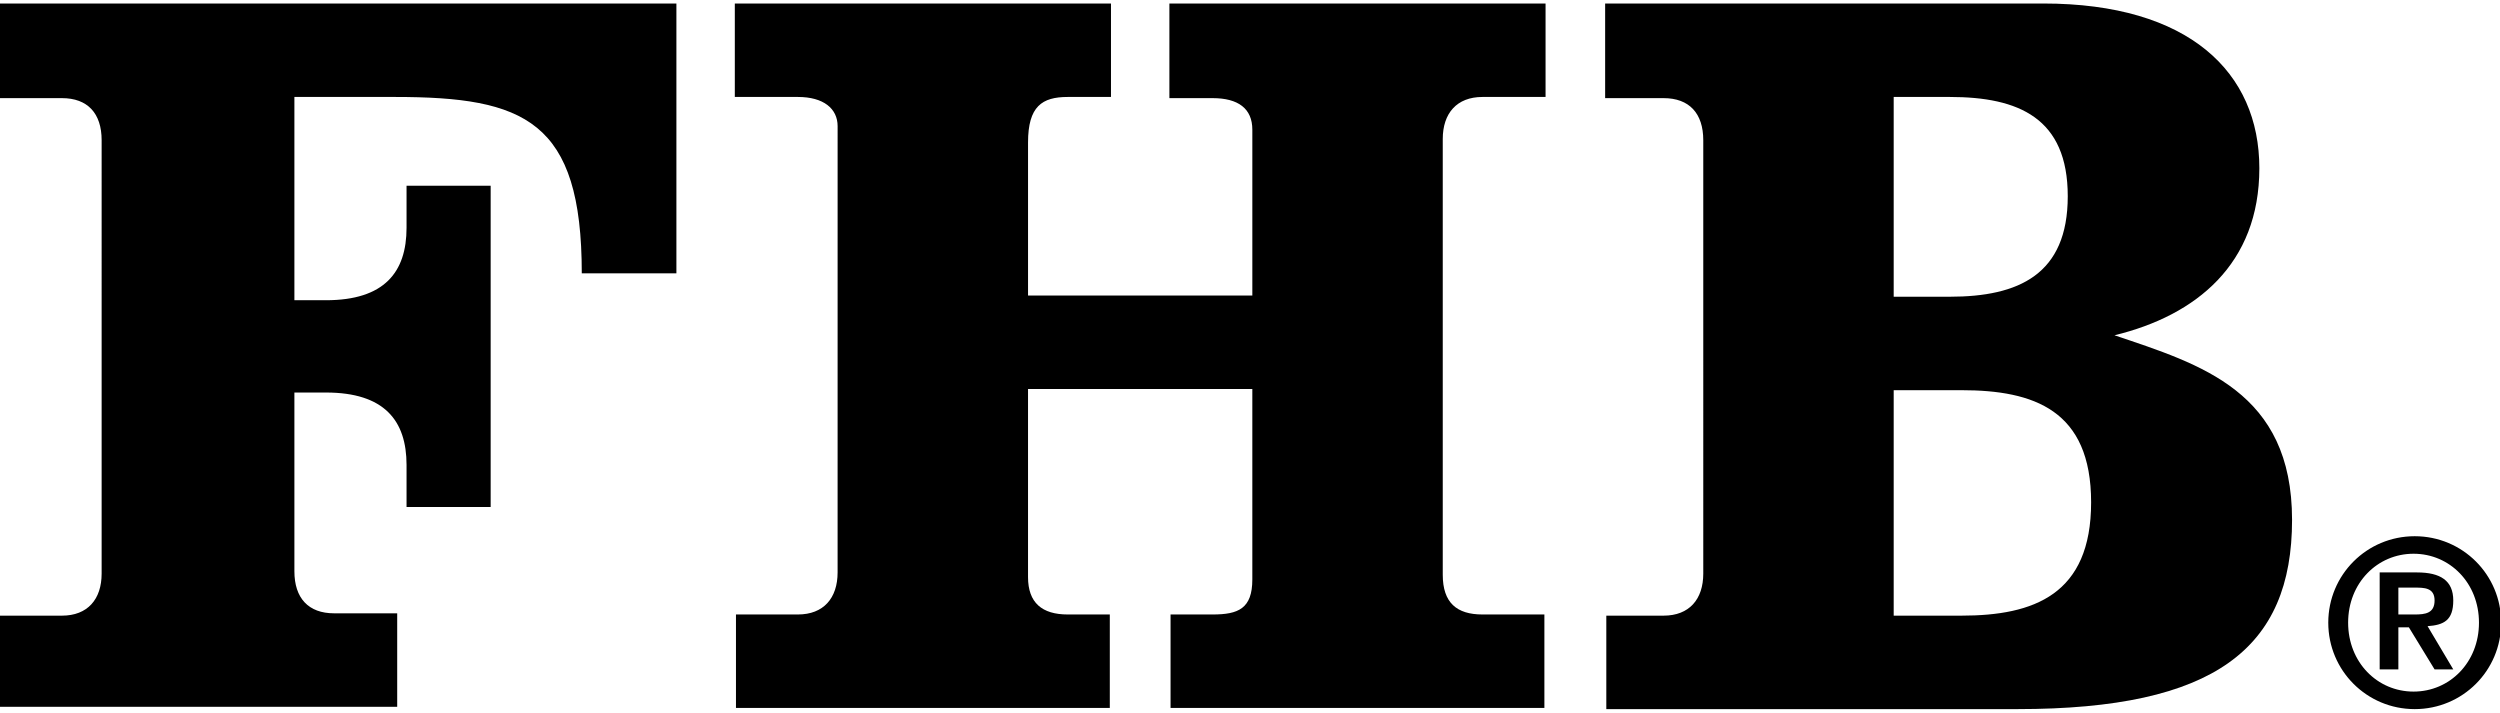
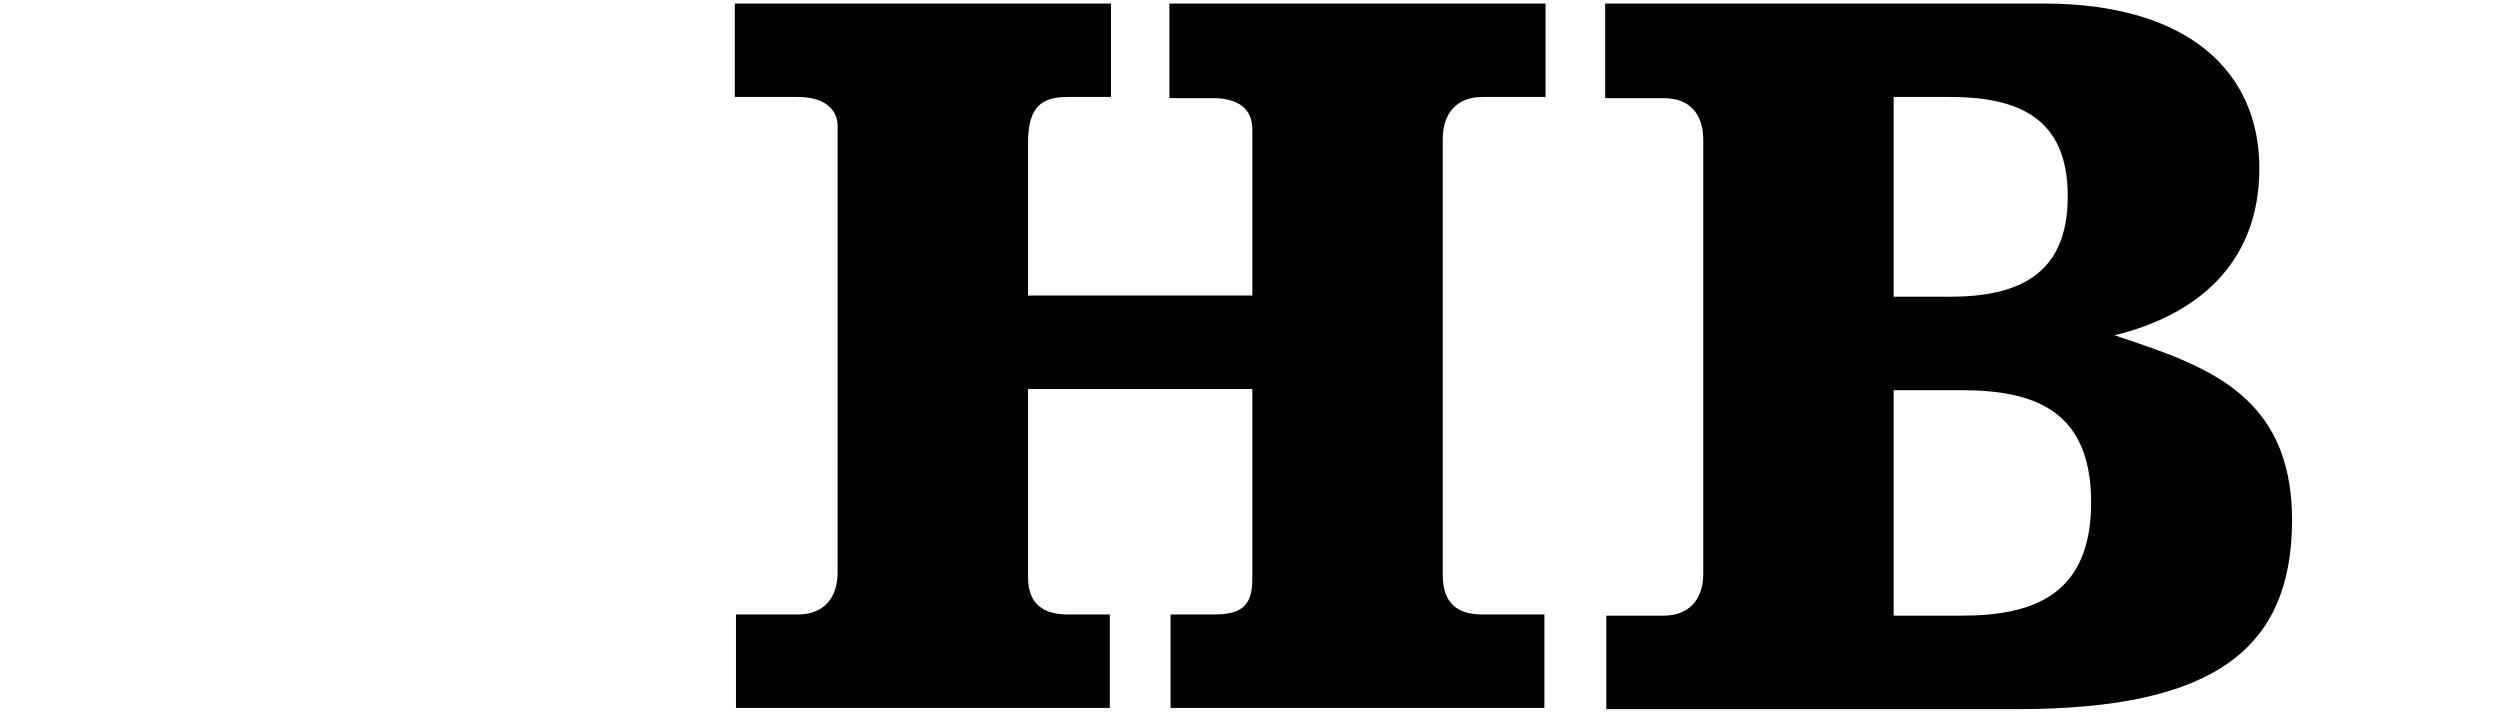
<svg xmlns="http://www.w3.org/2000/svg" id="logo" width="214" height="61" version="1.1" viewBox="0 0 214 61">
  <defs>
    <style>.cls-1 {
        fill: #000;
        stroke-width: 0px;
      }</style>
  </defs>
-   <path class="cls-1" d="M0,60.7v-8h5.3c2.2,0,3.4-1.4,3.4-3.6V12c0-2.3-1.2-3.6-3.4-3.6H0V.3h57.9v23.1h-8.1c0-13.1-4.9-15.1-16-15.1h-8.6v17.4h2.7c5,0,6.9-2.4,6.9-6.2v-3.6h7.2v27.5h-7.2v-3.6c0-3.8-1.9-6.2-6.9-6.2h-2.7v15.3c0,2.3,1.2,3.6,3.4,3.6h5.4v8H0Z" />
  <path class="cls-1" d="M107.2,25.4v-14.3c0-1.8-1.2-2.7-3.4-2.7h-3.7V.3h32.2v8h-5.4c-2.2,0-3.4,1.4-3.4,3.6v37.3c0,2.4,1.2,3.4,3.4,3.4h5.3v8h-32v-8h3.6c2.2,0,3.4-.5,3.4-3v-16.3h-19.2v16.1c0,2.2,1.2,3.2,3.4,3.2h3.6v8h-32v-8h5.3c2.2,0,3.4-1.4,3.4-3.6V10.8c0-1.5-1.2-2.5-3.4-2.5h-5.4V.3h32.2v8h-3.7c-2.2,0-3.4.8-3.4,3.9v13.1h19.2Z" />
  <path class="cls-1" d="M162.1,52.7h5.8c6.2,0,11.1-1.8,11.1-9.7s-4.9-9.6-11.1-9.6h-5.8v19.3ZM162.1,25.4h4.8c5.9,0,10.1-1.9,10.1-8.6s-4.2-8.5-10.1-8.5h-4.8v17ZM145.8,12c0-2.3-1.2-3.6-3.4-3.6h-5V.3h37.5c12.5,0,18.5,5.9,18.5,14.1s-5.4,12.6-12.4,14.3c7.4,2.5,15.2,4.8,15.2,15.8s-6.6,16.2-23.5,16.2h-35.2v-8h4.9c2.2,0,3.4-1.4,3.4-3.6V12Z" />
-   <path class="cls-1" d="M199.3,53.3c0-4.1,3.3-7.4,7.4-7.4s7.4,3.3,7.4,7.4-3.3,7.4-7.4,7.4-7.4-3.3-7.4-7.4ZM212.2,53.3c0-3.4-2.5-5.9-5.6-5.9s-5.6,2.5-5.6,5.9,2.5,5.9,5.6,5.9,5.6-2.5,5.6-5.9ZM203.8,49h3.1c2,0,3.1.7,3.1,2.4s-.8,2.1-2.2,2.2l2.2,3.7h-1.6l-2.2-3.6h-.9v3.6h-1.6v-8.3ZM205.3,52.6h1.4c.9,0,1.7-.1,1.7-1.2s-.9-1.1-1.7-1.1h-1.4v2.4Z" />
</svg>